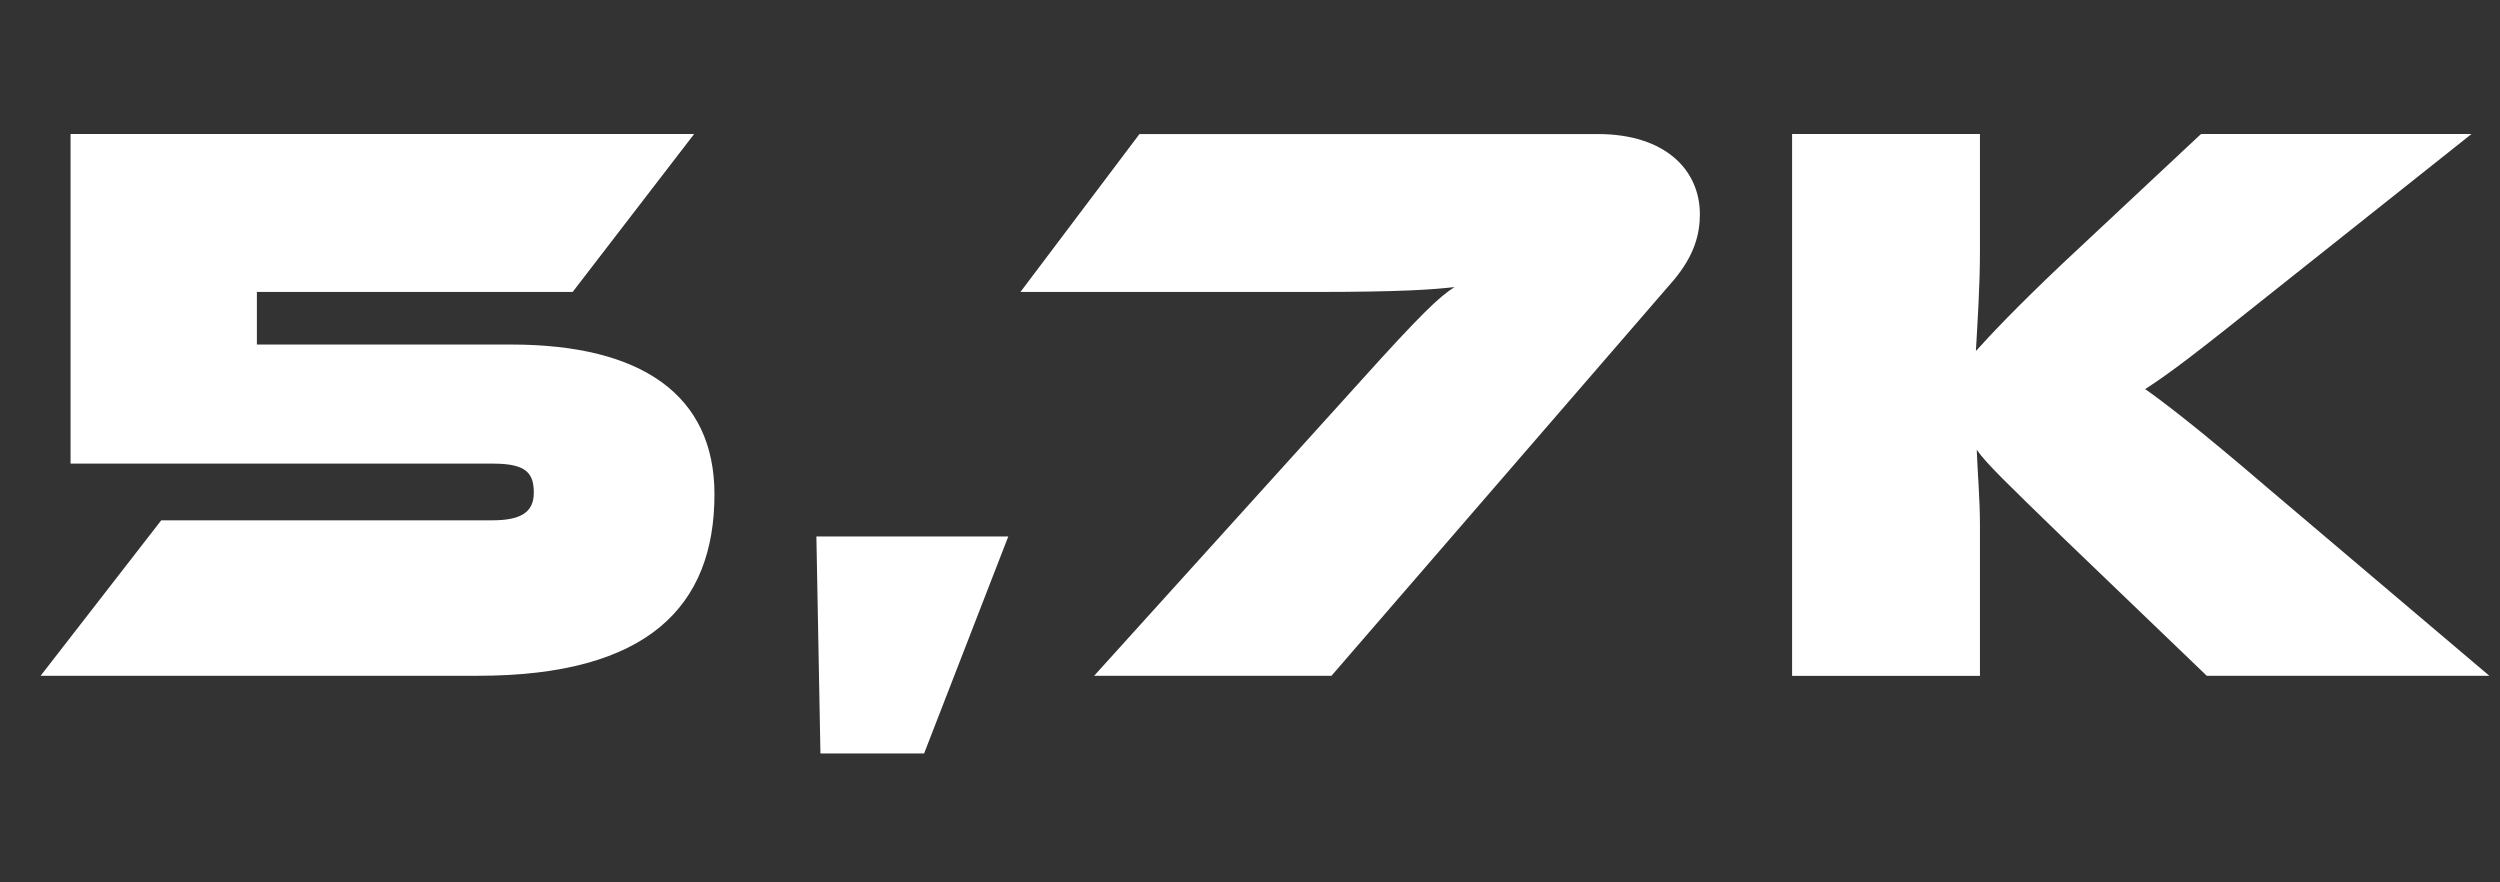
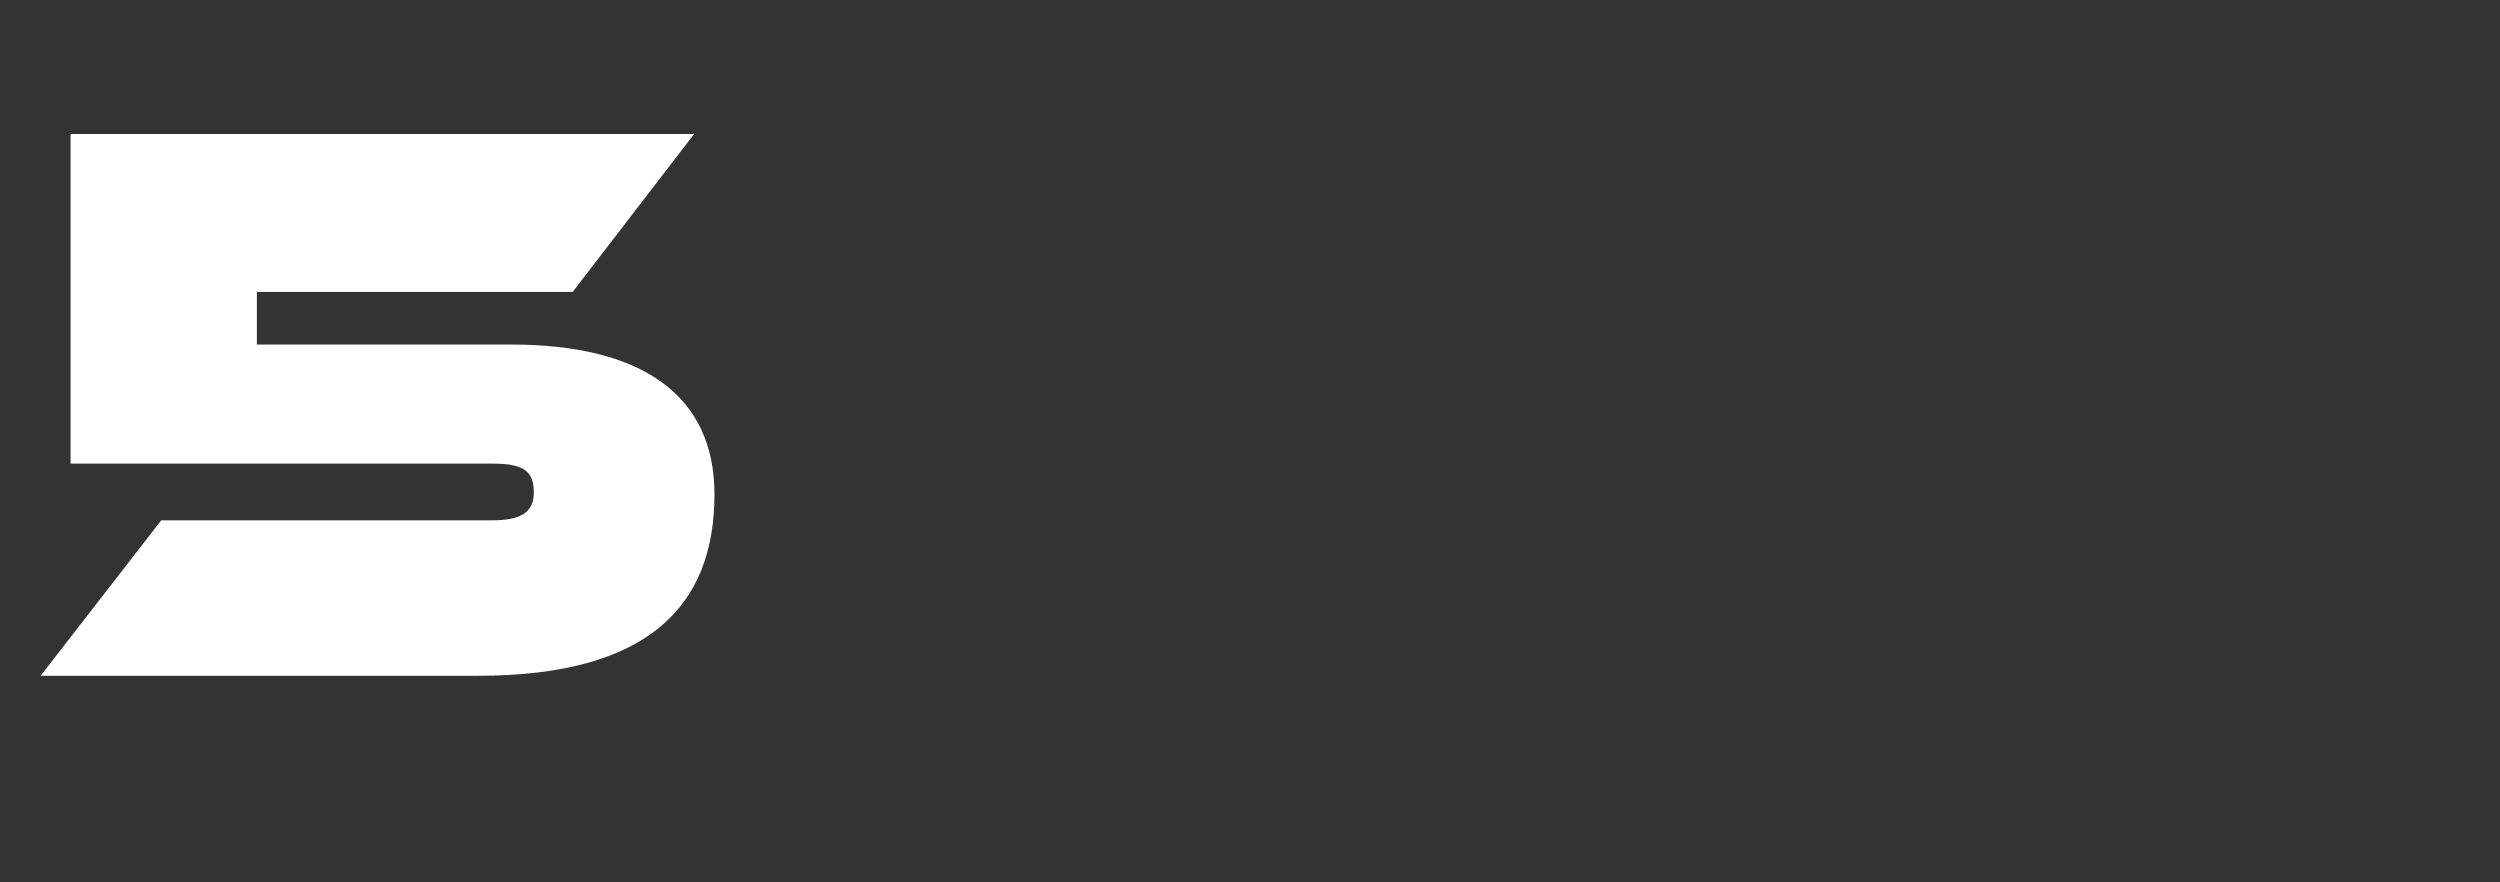
<svg xmlns="http://www.w3.org/2000/svg" id="Ebene_1" data-name="Ebene 1" viewBox="0 0 389 137.28">
  <rect x="0" y="0" width="389" height="137.28" fill="#333333" stroke="none" />
  <defs>
    <style>
      .cls-1 {
        fill: #fff;
      }
    </style>
  </defs>
  <path class="cls-1" d="M6.32,105.15l18.77-24.19h51.54c4.41,0,6.43-1.26,6.43-4.28s-1.13-4.54-6.3-4.54H10.98V20.85h97.03l-18.9,24.57h-49.14v8.19h39.57c20.41,0,31.63,7.94,31.63,23.31,0,17.39-10.33,28.23-36.79,28.23H6.32Z" />
-   <path class="cls-1" d="M127.66,117.24l-.63-33.77h29.86l-13.1,33.77h-16.13Z" />
-   <path class="cls-1" d="M170.25,105.15l41.58-45.99c9.2-10.21,12.1-12.98,14.49-14.49-3.4.38-8.06.76-22.05.76h-45.49l18.52-24.57h71.32c10.58,0,15.88,5.67,15.88,12.47,0,3.15-.88,6.43-4.03,10.21l-53.3,61.62h-36.92Z" />
-   <path class="cls-1" d="M343.37,105.15l-22.56-21.67c-8.57-8.32-11.59-11.21-13.23-13.48.13,3.53.5,7.69.5,11.72v23.44h-29.23V20.85h29.23v18.27c0,5.42-.38,10.96-.63,15.5,2.27-2.52,6.17-6.68,13.48-13.61l21.55-20.16h42.09l-31.88,25.33c-11.21,8.95-14.99,11.84-18.9,14.36,3.02,2.14,8.32,6.17,18.9,15.25l34.65,29.36h-43.98Z" />
</svg>